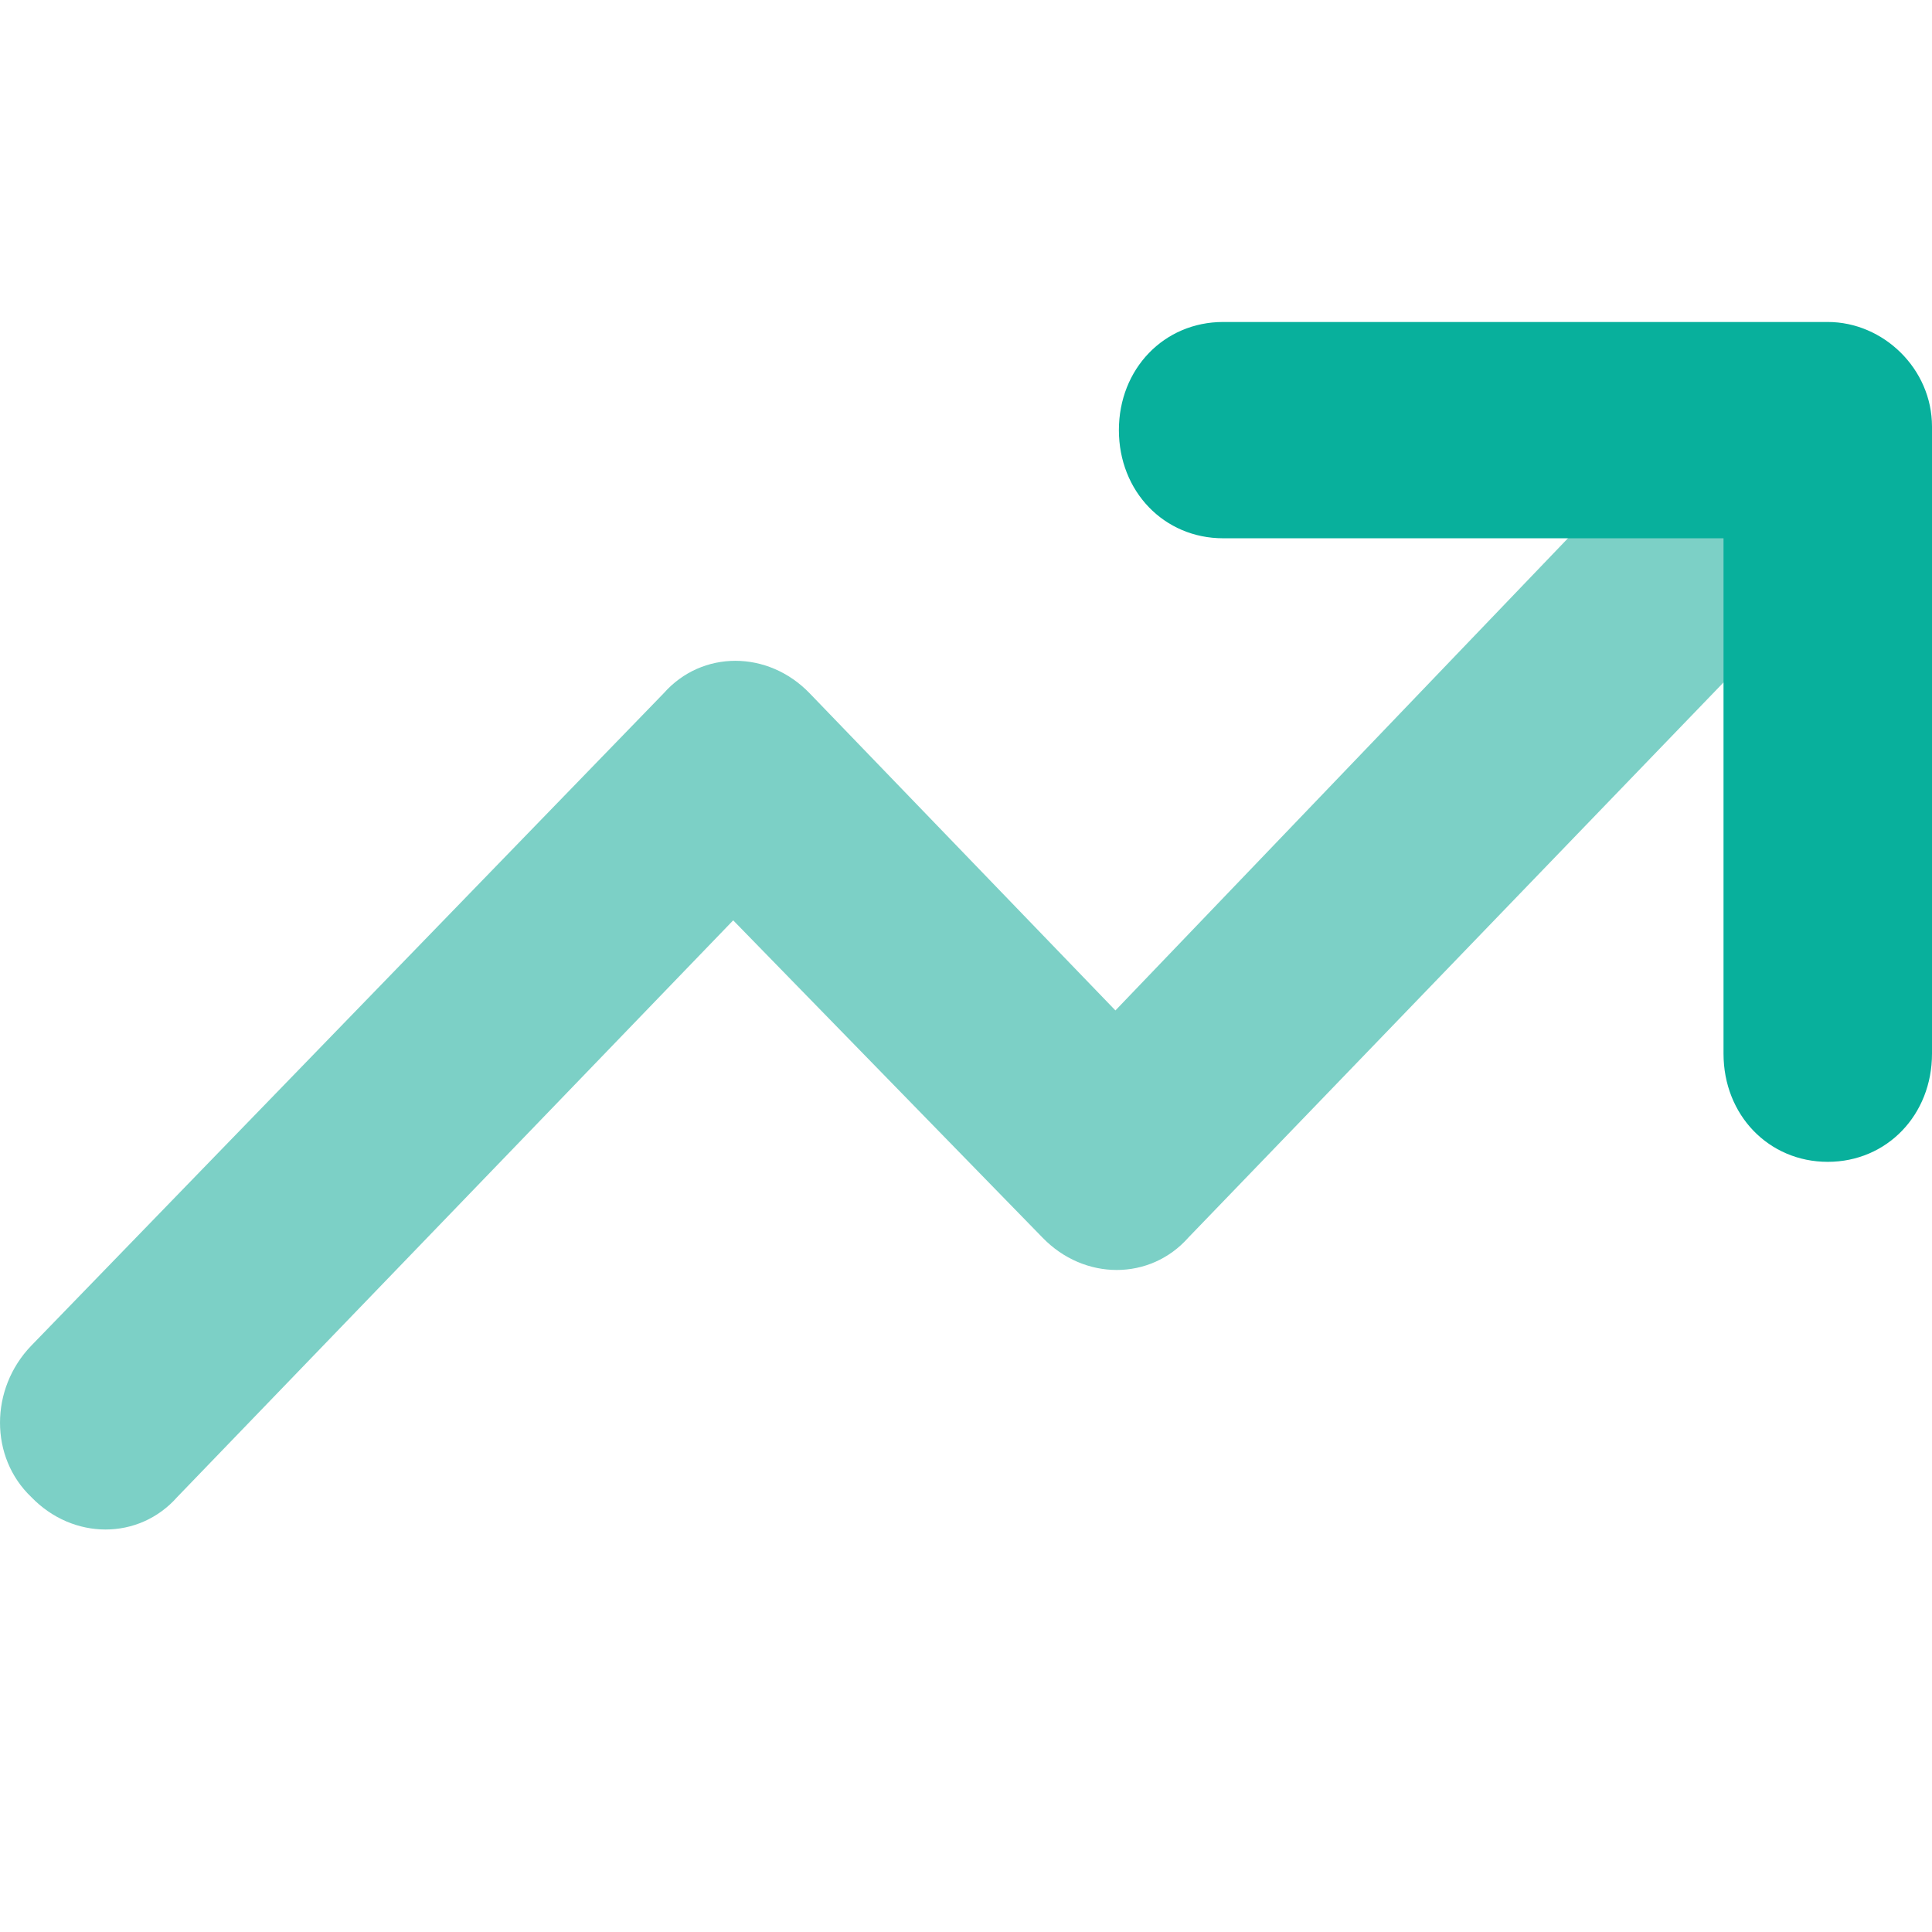
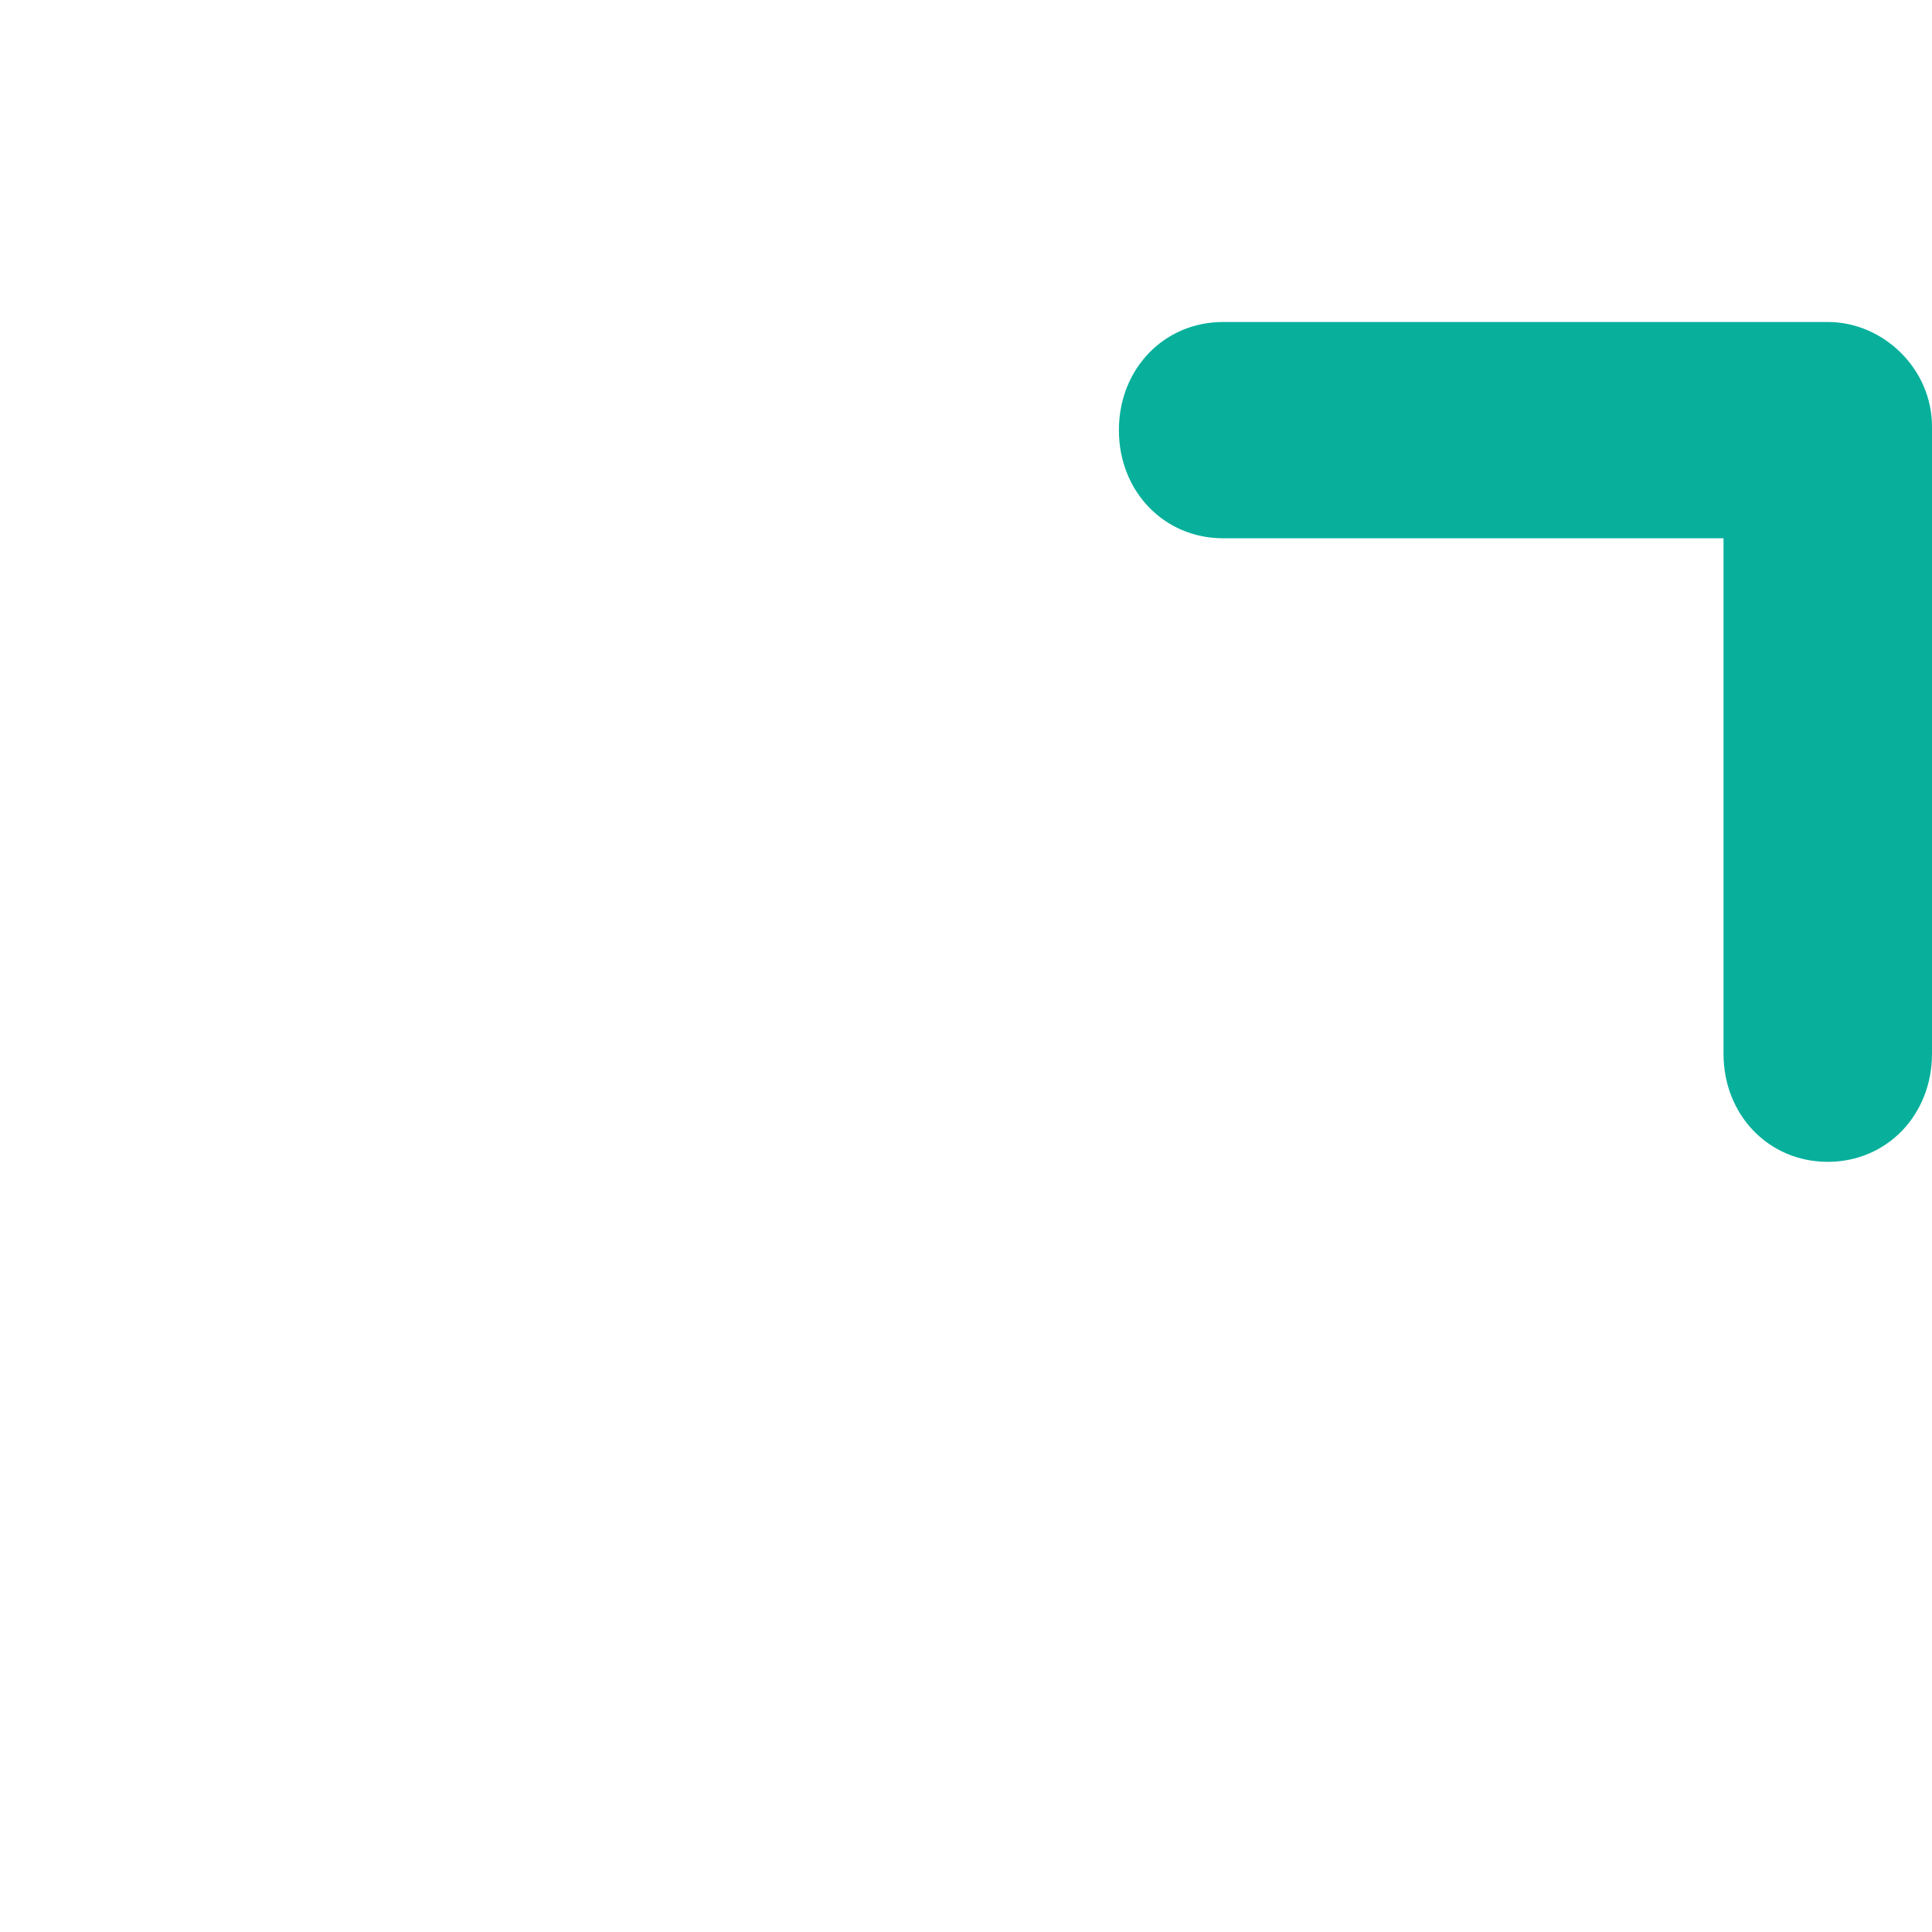
<svg xmlns="http://www.w3.org/2000/svg" width="44" height="44" viewBox="0 0 44 44" fill="none">
-   <path d="M40.439 8.318C39.806 8.318 39.252 8.565 38.777 9.057L25.403 23.012L18.439 15.789C17.489 14.803 15.986 14.803 15.115 15.789L0.712 30.647C-0.237 31.632 -0.237 33.191 0.712 34.094C1.662 35.08 3.165 35.08 4.036 34.094L16.698 20.96L23.741 28.184C24.691 29.169 26.194 29.169 27.065 28.184L42.18 12.505C43.13 11.52 43.13 9.96 42.18 9.057C41.705 8.565 41.072 8.318 40.439 8.318Z" fill="#7CD0C6" />
  <path d="M41.626 7.333H27.856C26.511 7.333 25.482 8.4 25.482 9.796C25.482 11.191 26.511 12.259 27.856 12.259H39.252V23.997C39.252 25.393 40.28 26.46 41.626 26.46C42.971 26.46 44 25.393 44 23.997V9.714C44 8.4 42.892 7.333 41.626 7.333Z" fill="#08B09C" />
</svg>